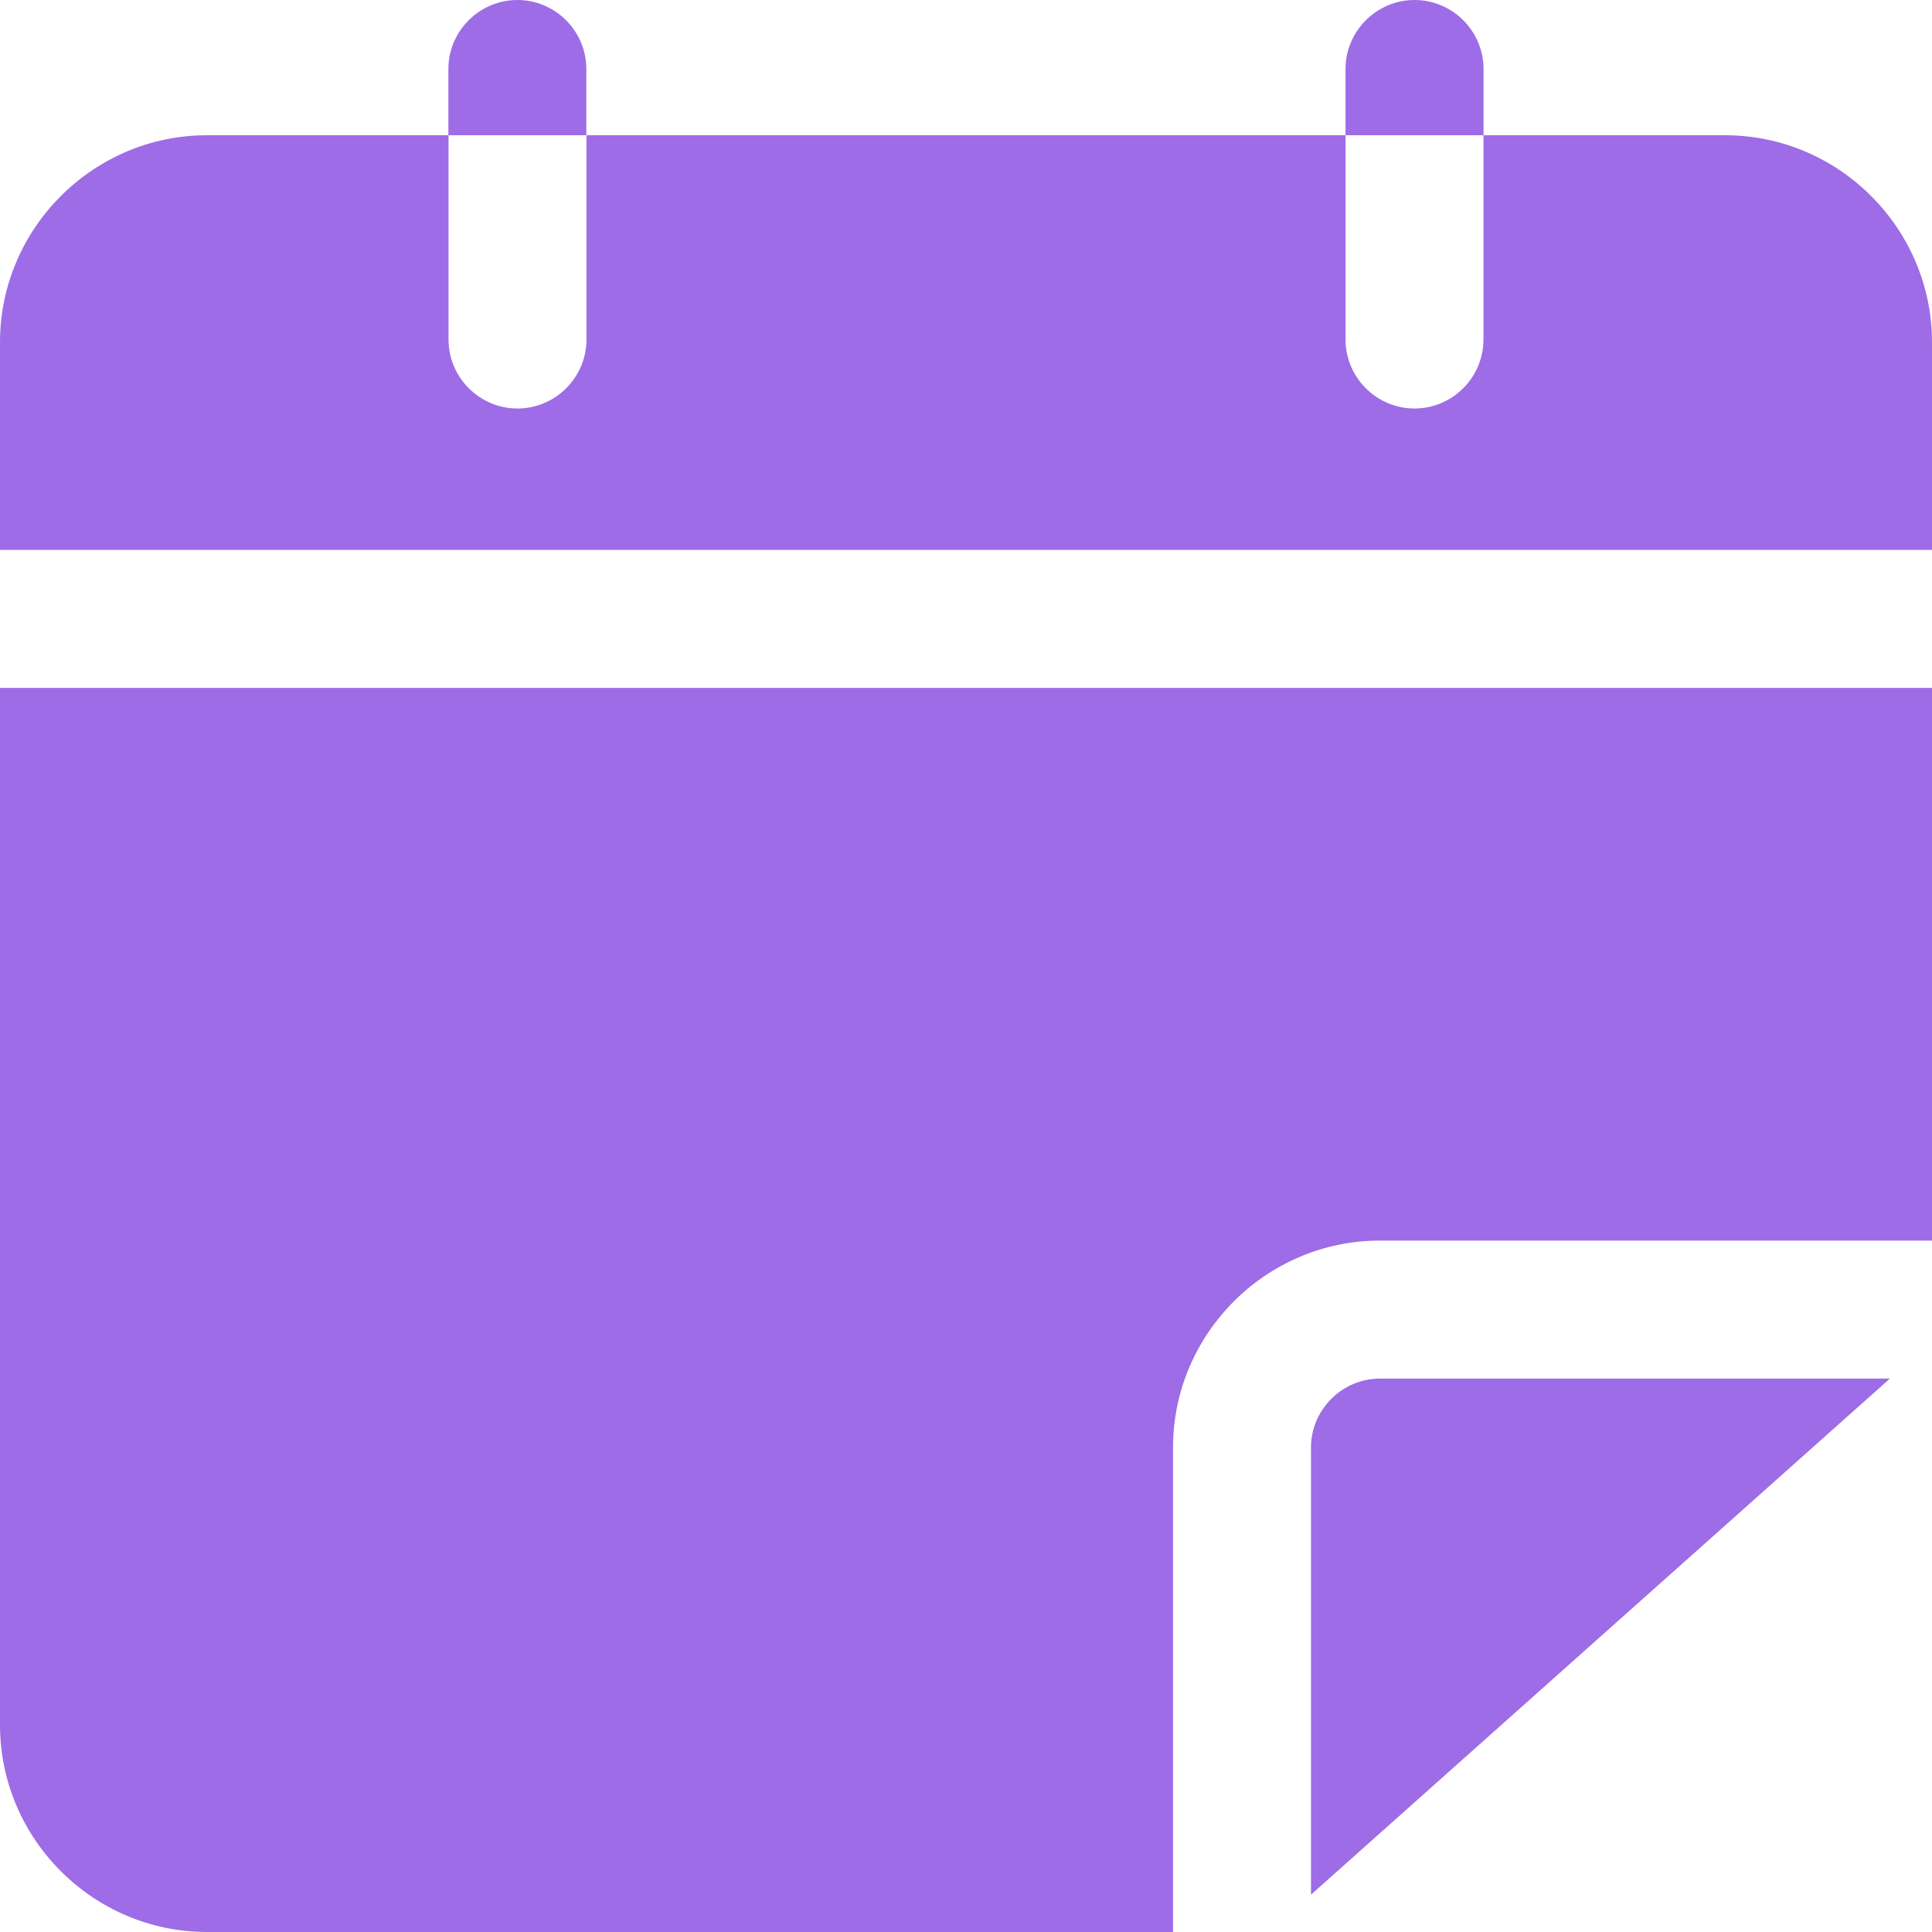
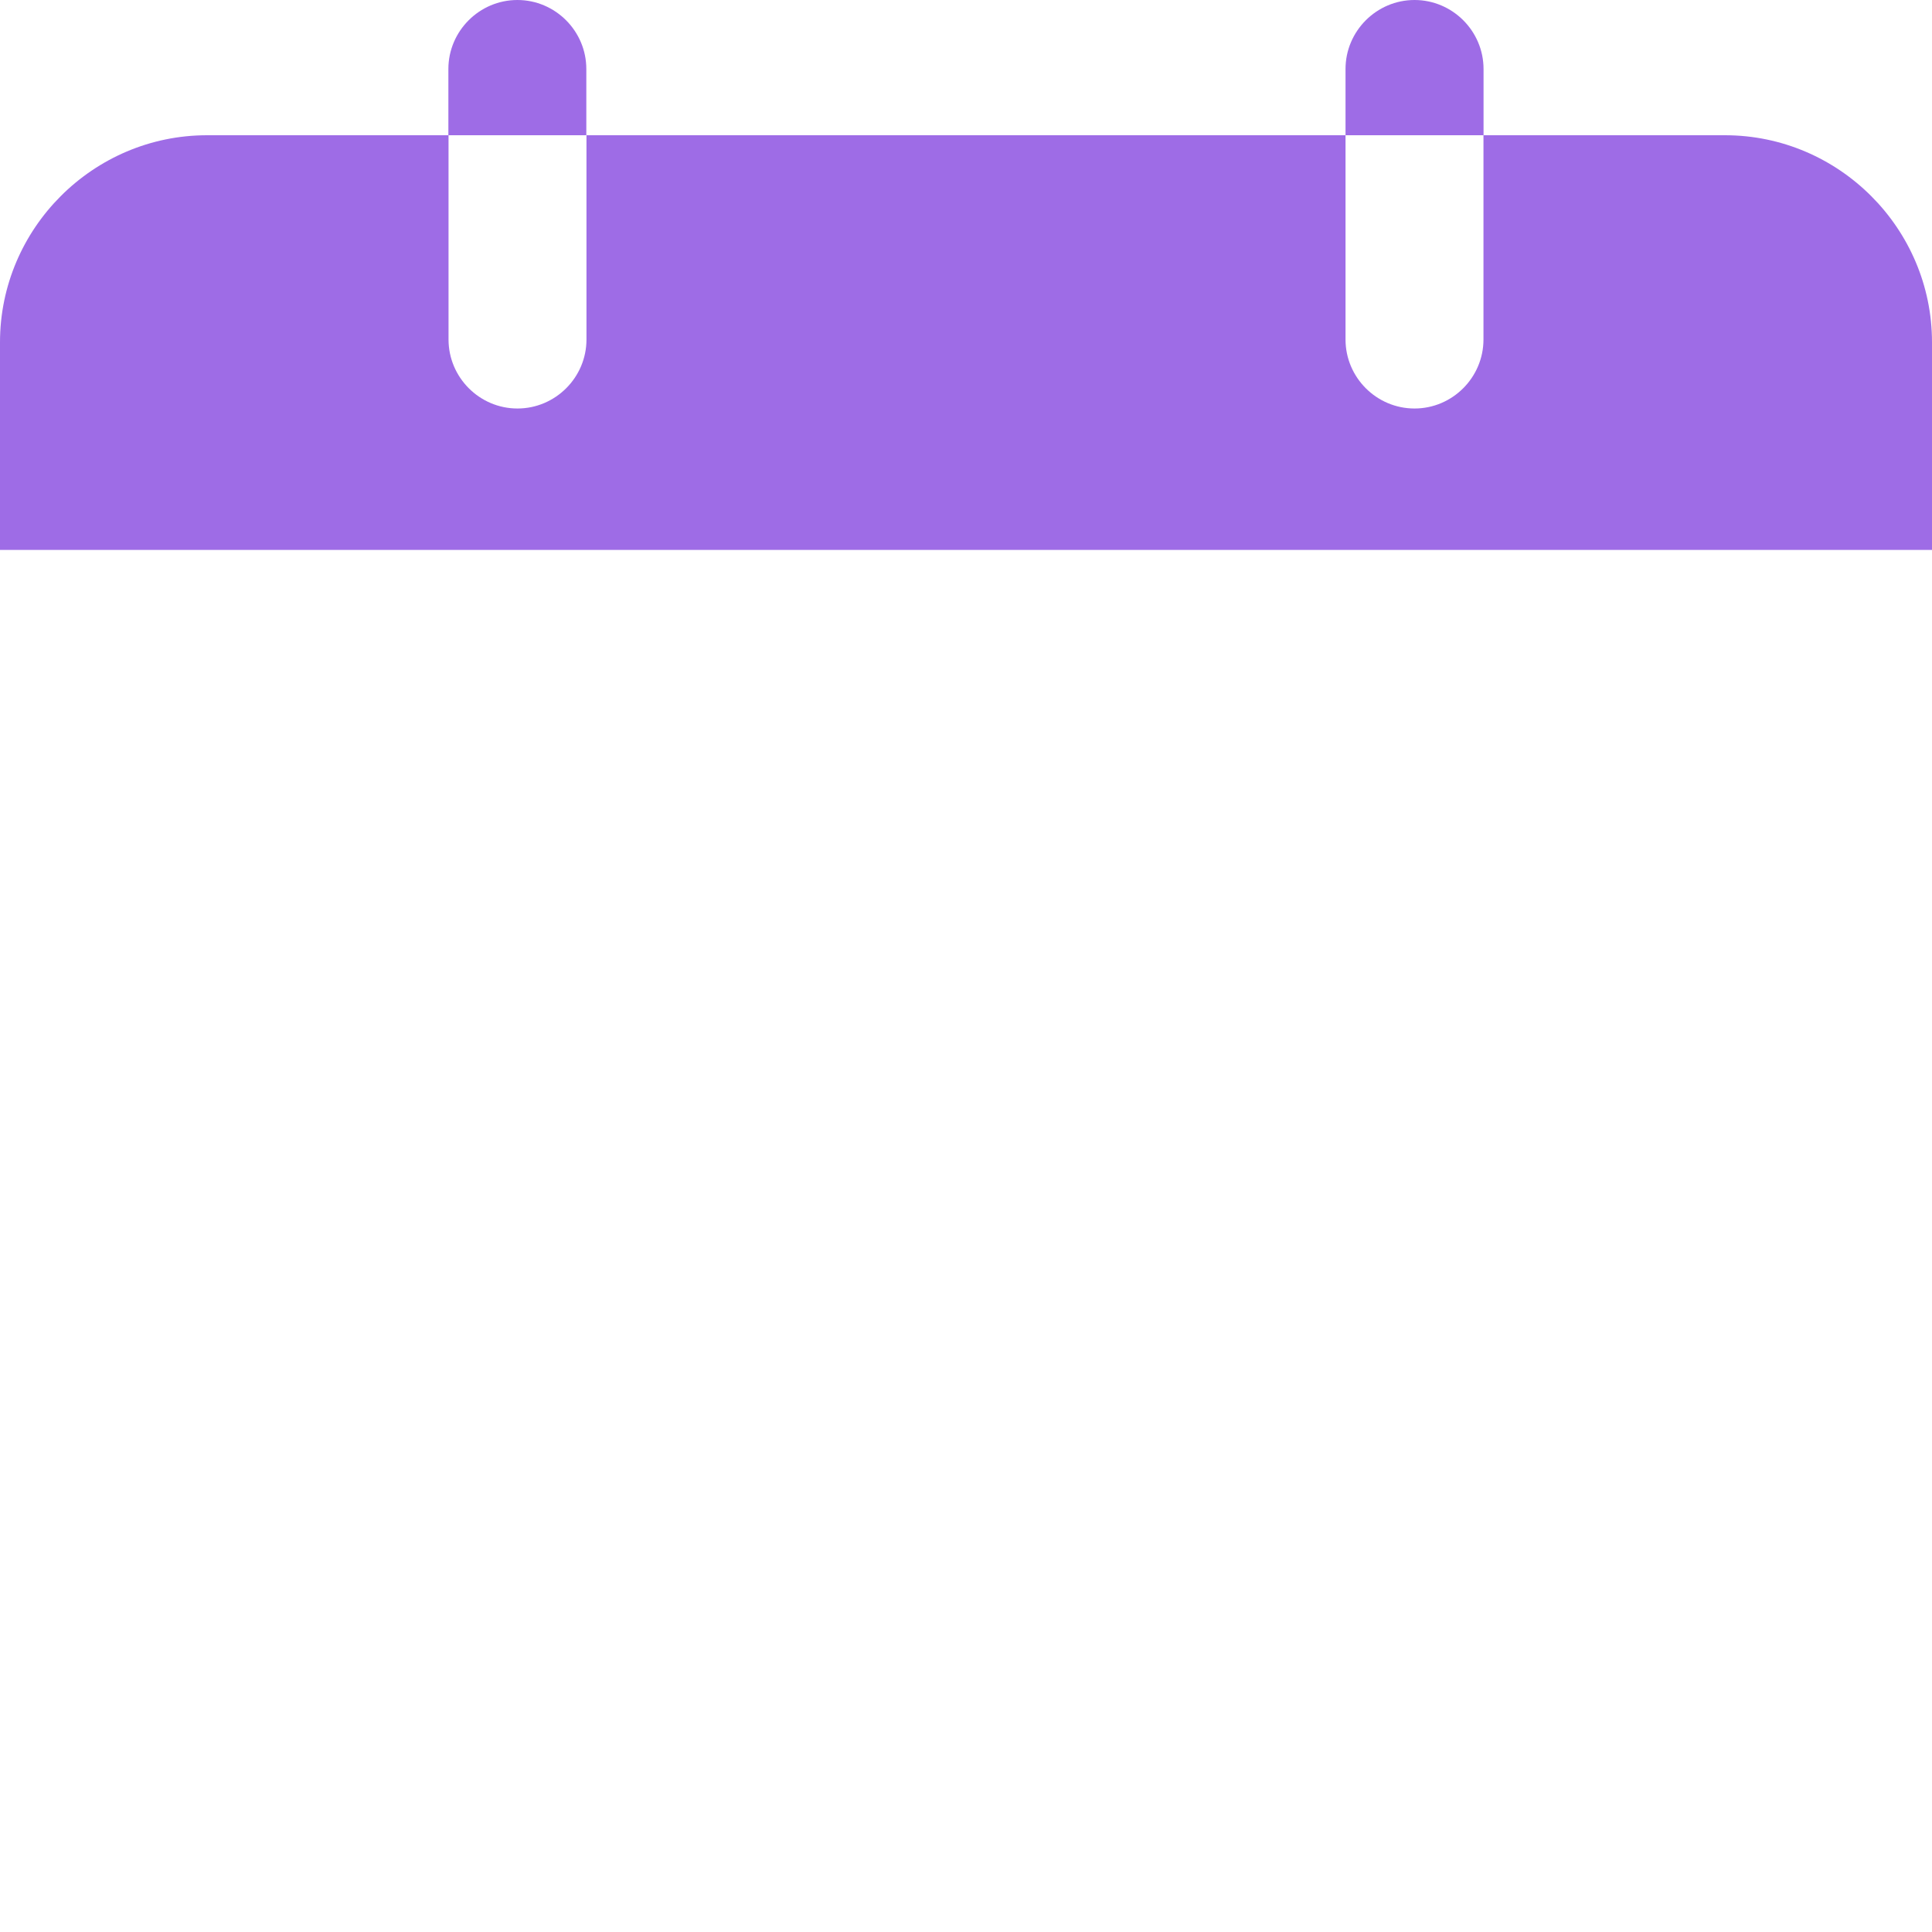
<svg xmlns="http://www.w3.org/2000/svg" width="25" height="25" viewBox="0 0 25 25" fill="none">
  <path d="M25 4.429V7.116H0V4.429C0 2.956 1.205 1.75 2.679 1.75H5.804V4.393C5.804 4.884 6.205 5.286 6.696 5.286C7.187 5.286 7.589 4.884 7.589 4.393V1.75H17.411V4.393C17.411 4.884 17.812 5.286 18.304 5.286C18.795 5.286 19.196 4.884 19.196 4.393V1.75H22.321C23.795 1.75 25 2.956 25 4.429Z" fill="#9E6CE6" />
-   <path d="M17.857 17.839H24.455L16.964 24.517V18.732C16.964 18.241 17.366 17.839 17.857 17.839Z" fill="#9E6CE6" />
-   <path d="M25 8.901V16.053H17.857C16.384 16.053 15.179 17.259 15.179 18.732V25H2.679C1.205 25 0 23.794 0 22.321V8.901H25Z" fill="#9E6CE6" />
  <path d="M7.587 0.893V1.75H5.802V0.893C5.802 0.402 6.204 0 6.695 0C7.186 0 7.587 0.402 7.587 0.893Z" fill="#9E6CE6" />
  <path d="M19.197 0.893V1.75H17.411V0.893C17.411 0.402 17.813 0 18.304 0C18.795 0 19.197 0.402 19.197 0.893Z" fill="#9E6CE6" />
</svg>